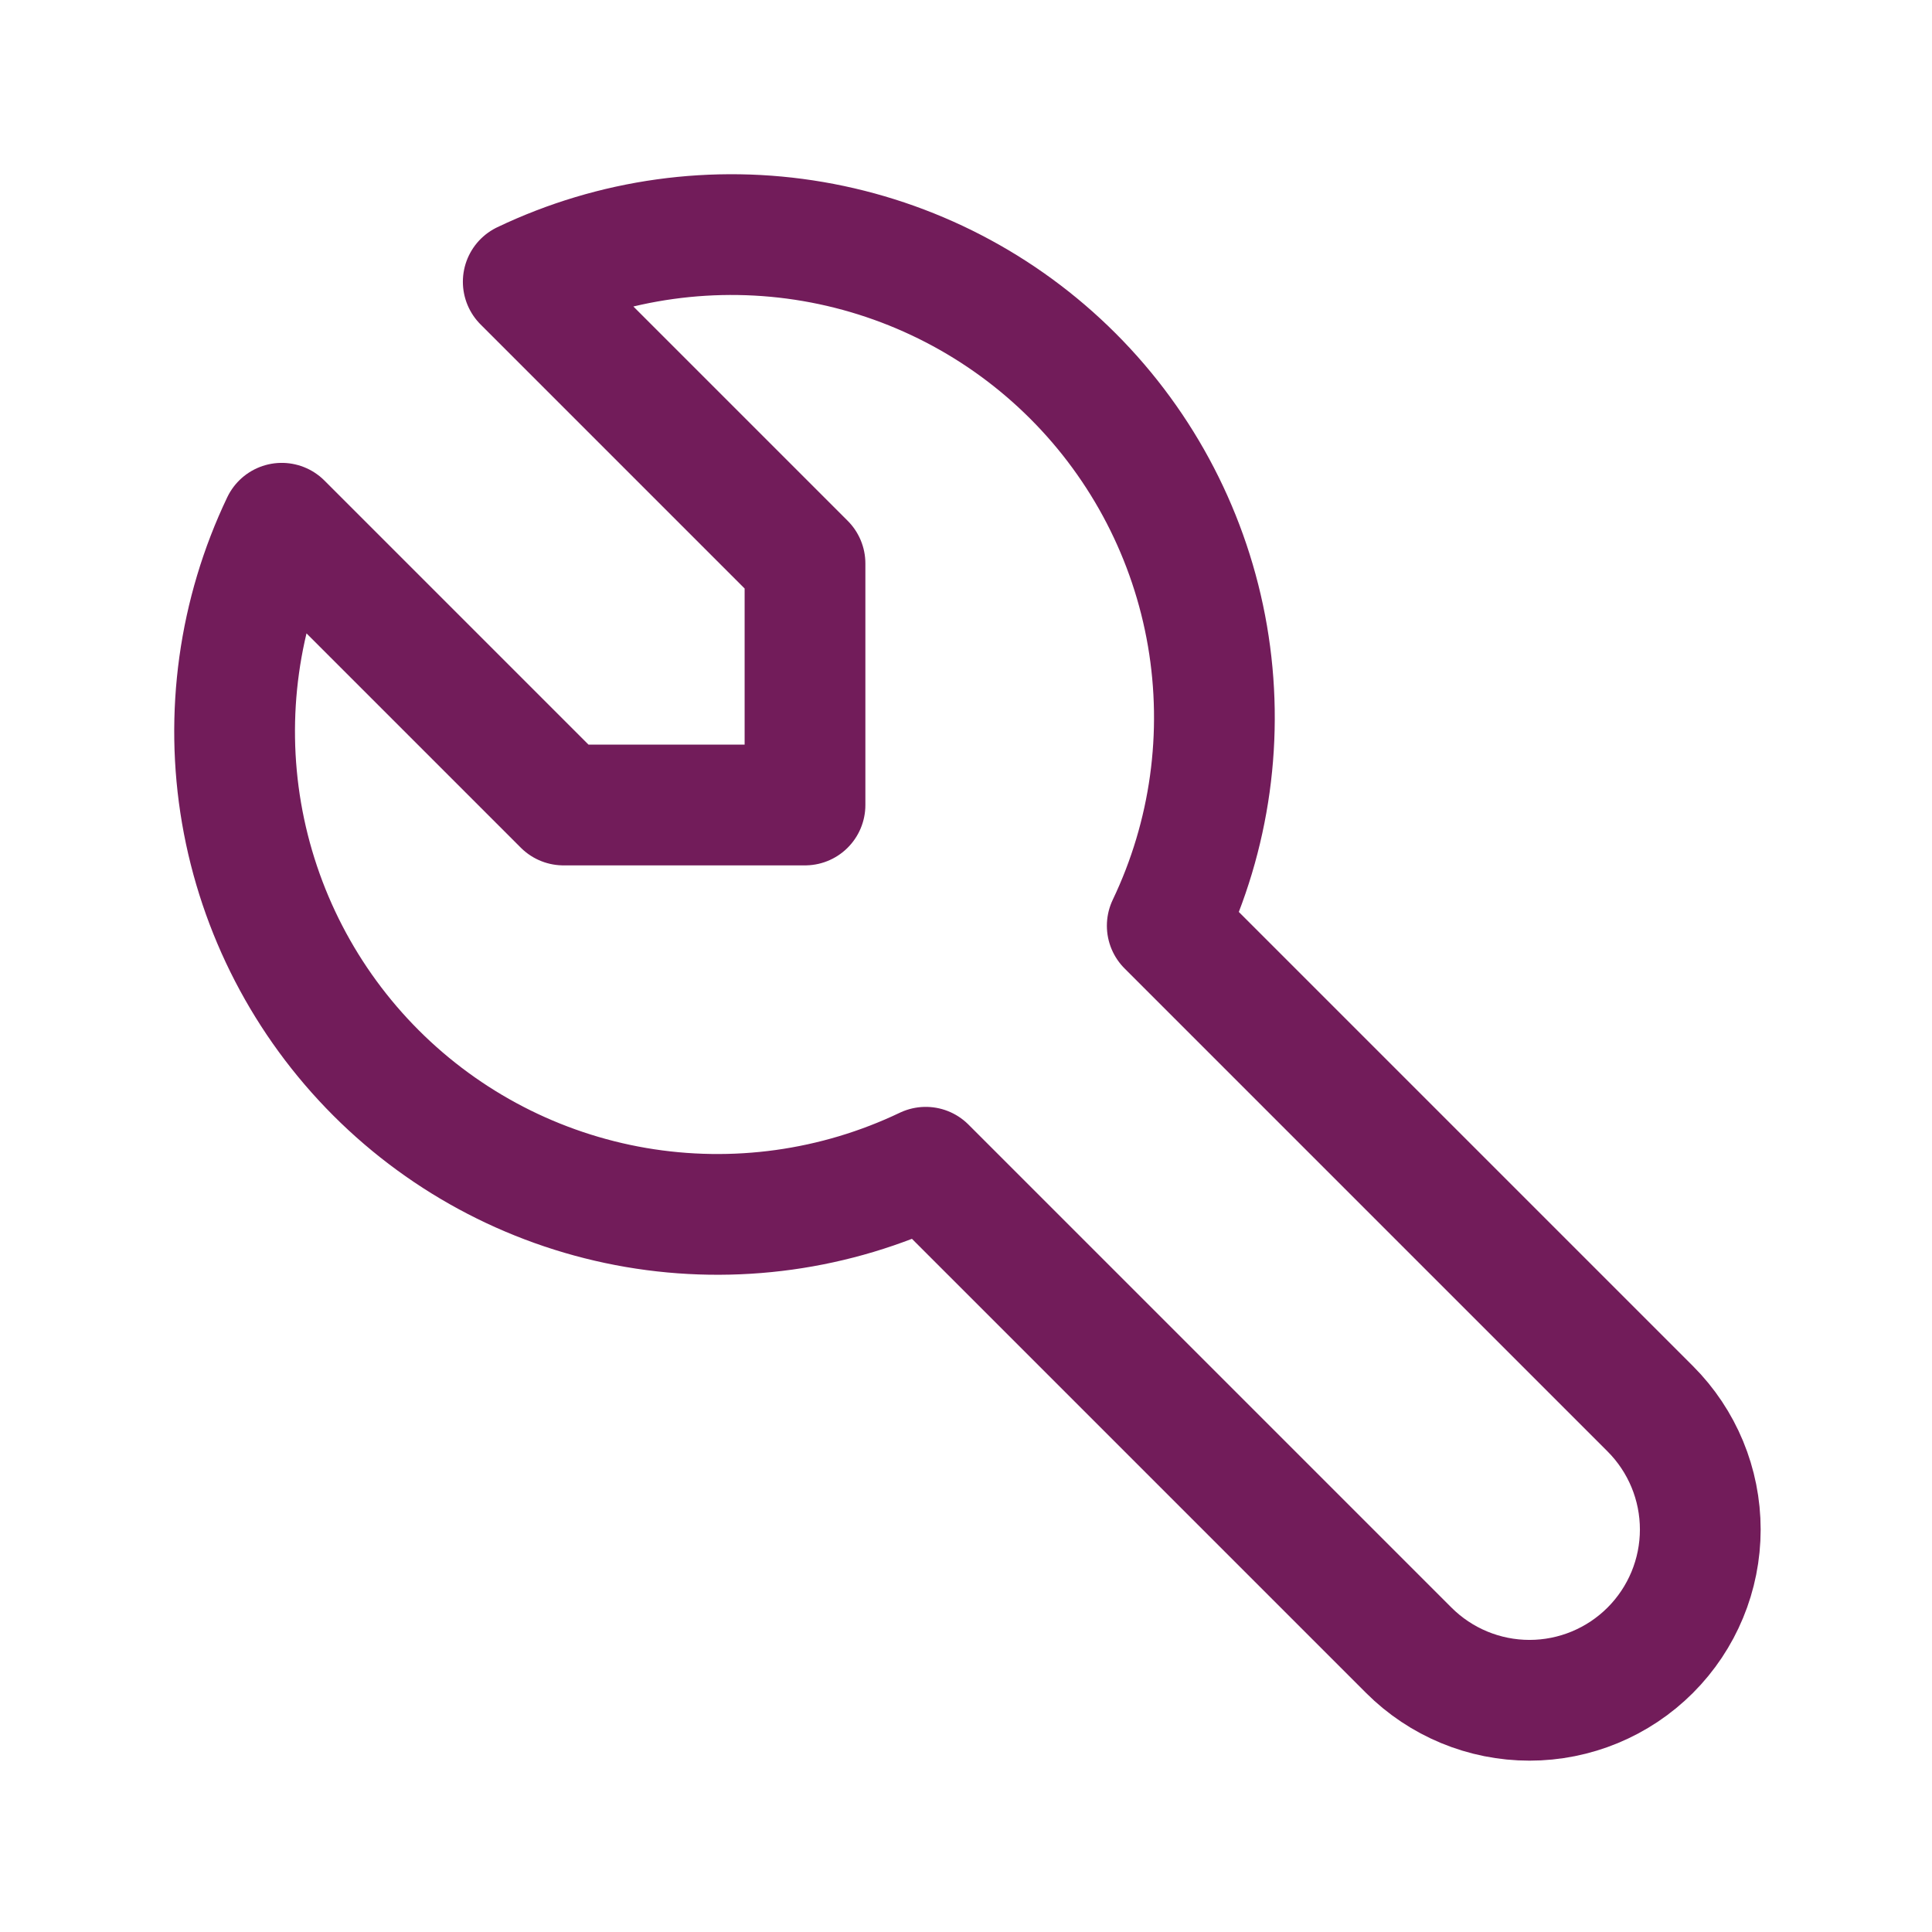
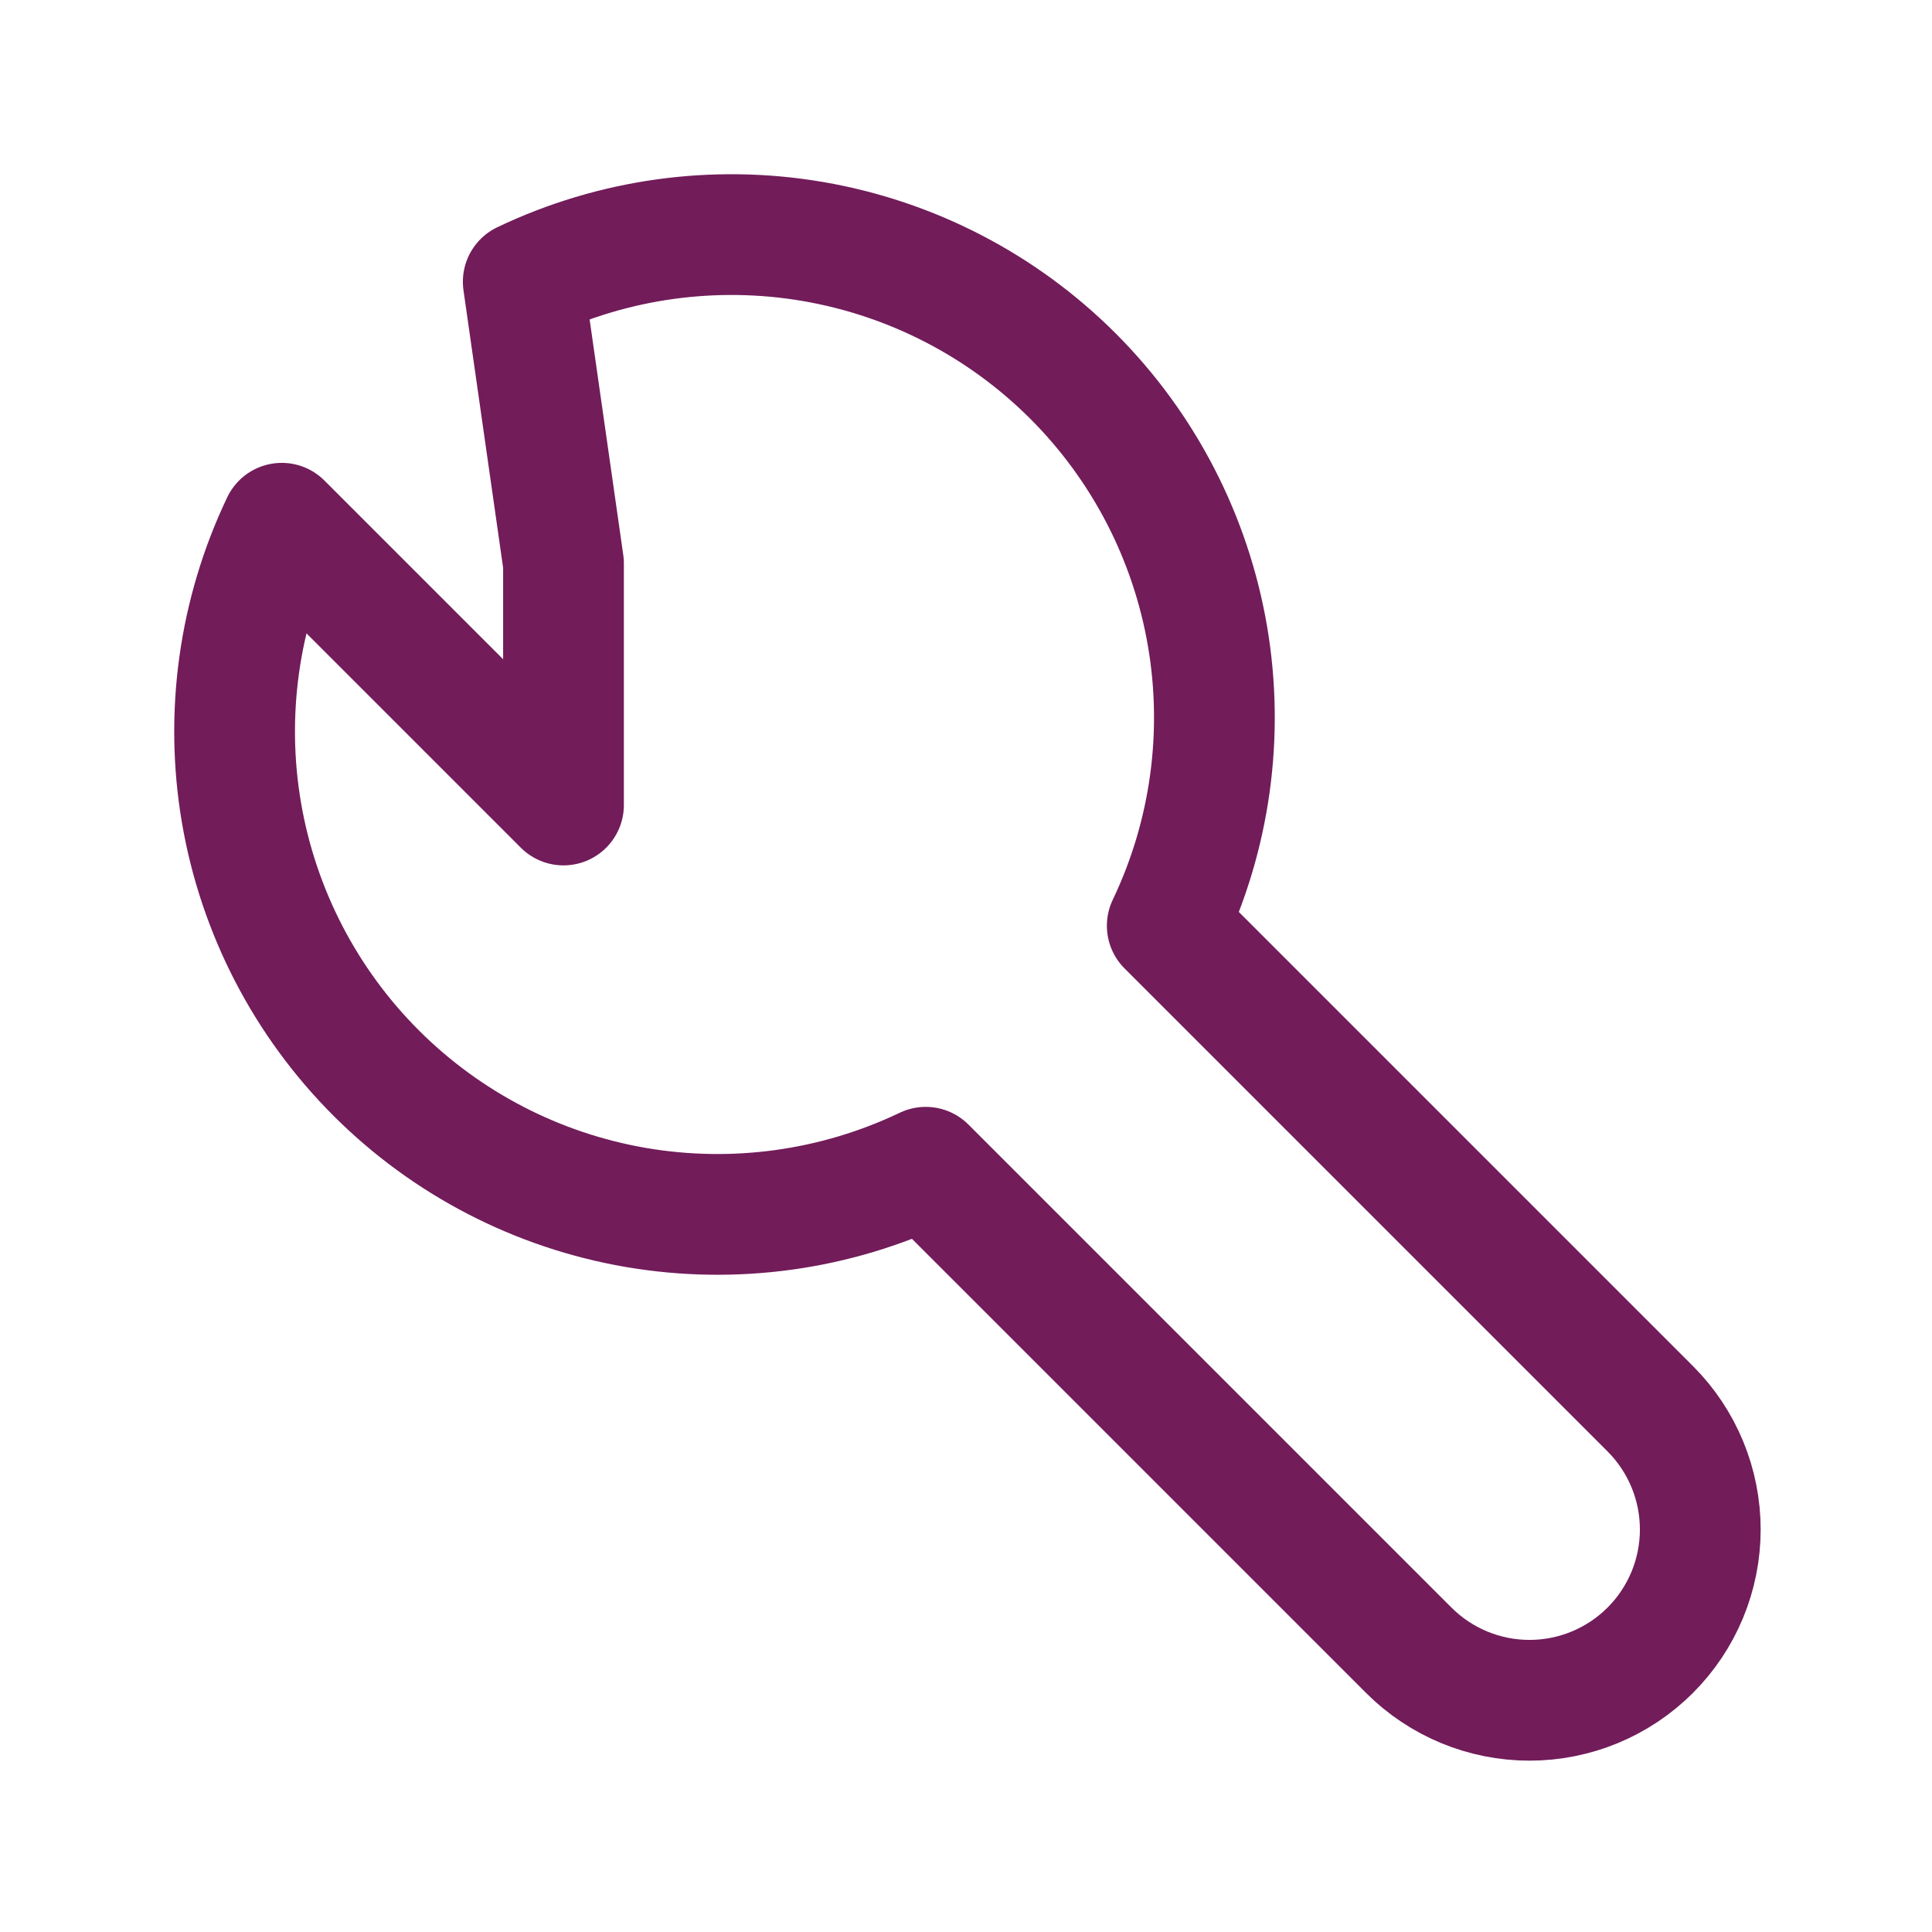
<svg xmlns="http://www.w3.org/2000/svg" width="48" height="48" viewBox="0 0 48 48" fill="none">
-   <path d="M14 20H20V14L13 7C15.239 5.931 17.755 5.582 20.201 6.001C22.646 6.421 24.902 7.588 26.657 9.343C28.412 11.098 29.579 13.353 29.999 15.799C30.418 18.245 30.069 20.761 29 23L41 35C41.796 35.796 42.243 36.875 42.243 38C42.243 39.125 41.796 40.204 41 41C40.204 41.796 39.125 42.243 38 42.243C36.875 42.243 35.796 41.796 35 41L23 29C20.761 30.069 18.245 30.418 15.799 29.999C13.353 29.579 11.098 28.412 9.343 26.657C7.588 24.902 6.421 22.646 6.001 20.201C5.582 17.755 5.931 15.239 7 13L14 20Z" stroke="#721C5A" stroke-width="3" stroke-linecap="round" stroke-linejoin="round" />
+   <path d="M14 20V14L13 7C15.239 5.931 17.755 5.582 20.201 6.001C22.646 6.421 24.902 7.588 26.657 9.343C28.412 11.098 29.579 13.353 29.999 15.799C30.418 18.245 30.069 20.761 29 23L41 35C41.796 35.796 42.243 36.875 42.243 38C42.243 39.125 41.796 40.204 41 41C40.204 41.796 39.125 42.243 38 42.243C36.875 42.243 35.796 41.796 35 41L23 29C20.761 30.069 18.245 30.418 15.799 29.999C13.353 29.579 11.098 28.412 9.343 26.657C7.588 24.902 6.421 22.646 6.001 20.201C5.582 17.755 5.931 15.239 7 13L14 20Z" stroke="#721C5A" stroke-width="3" stroke-linecap="round" stroke-linejoin="round" />
</svg>